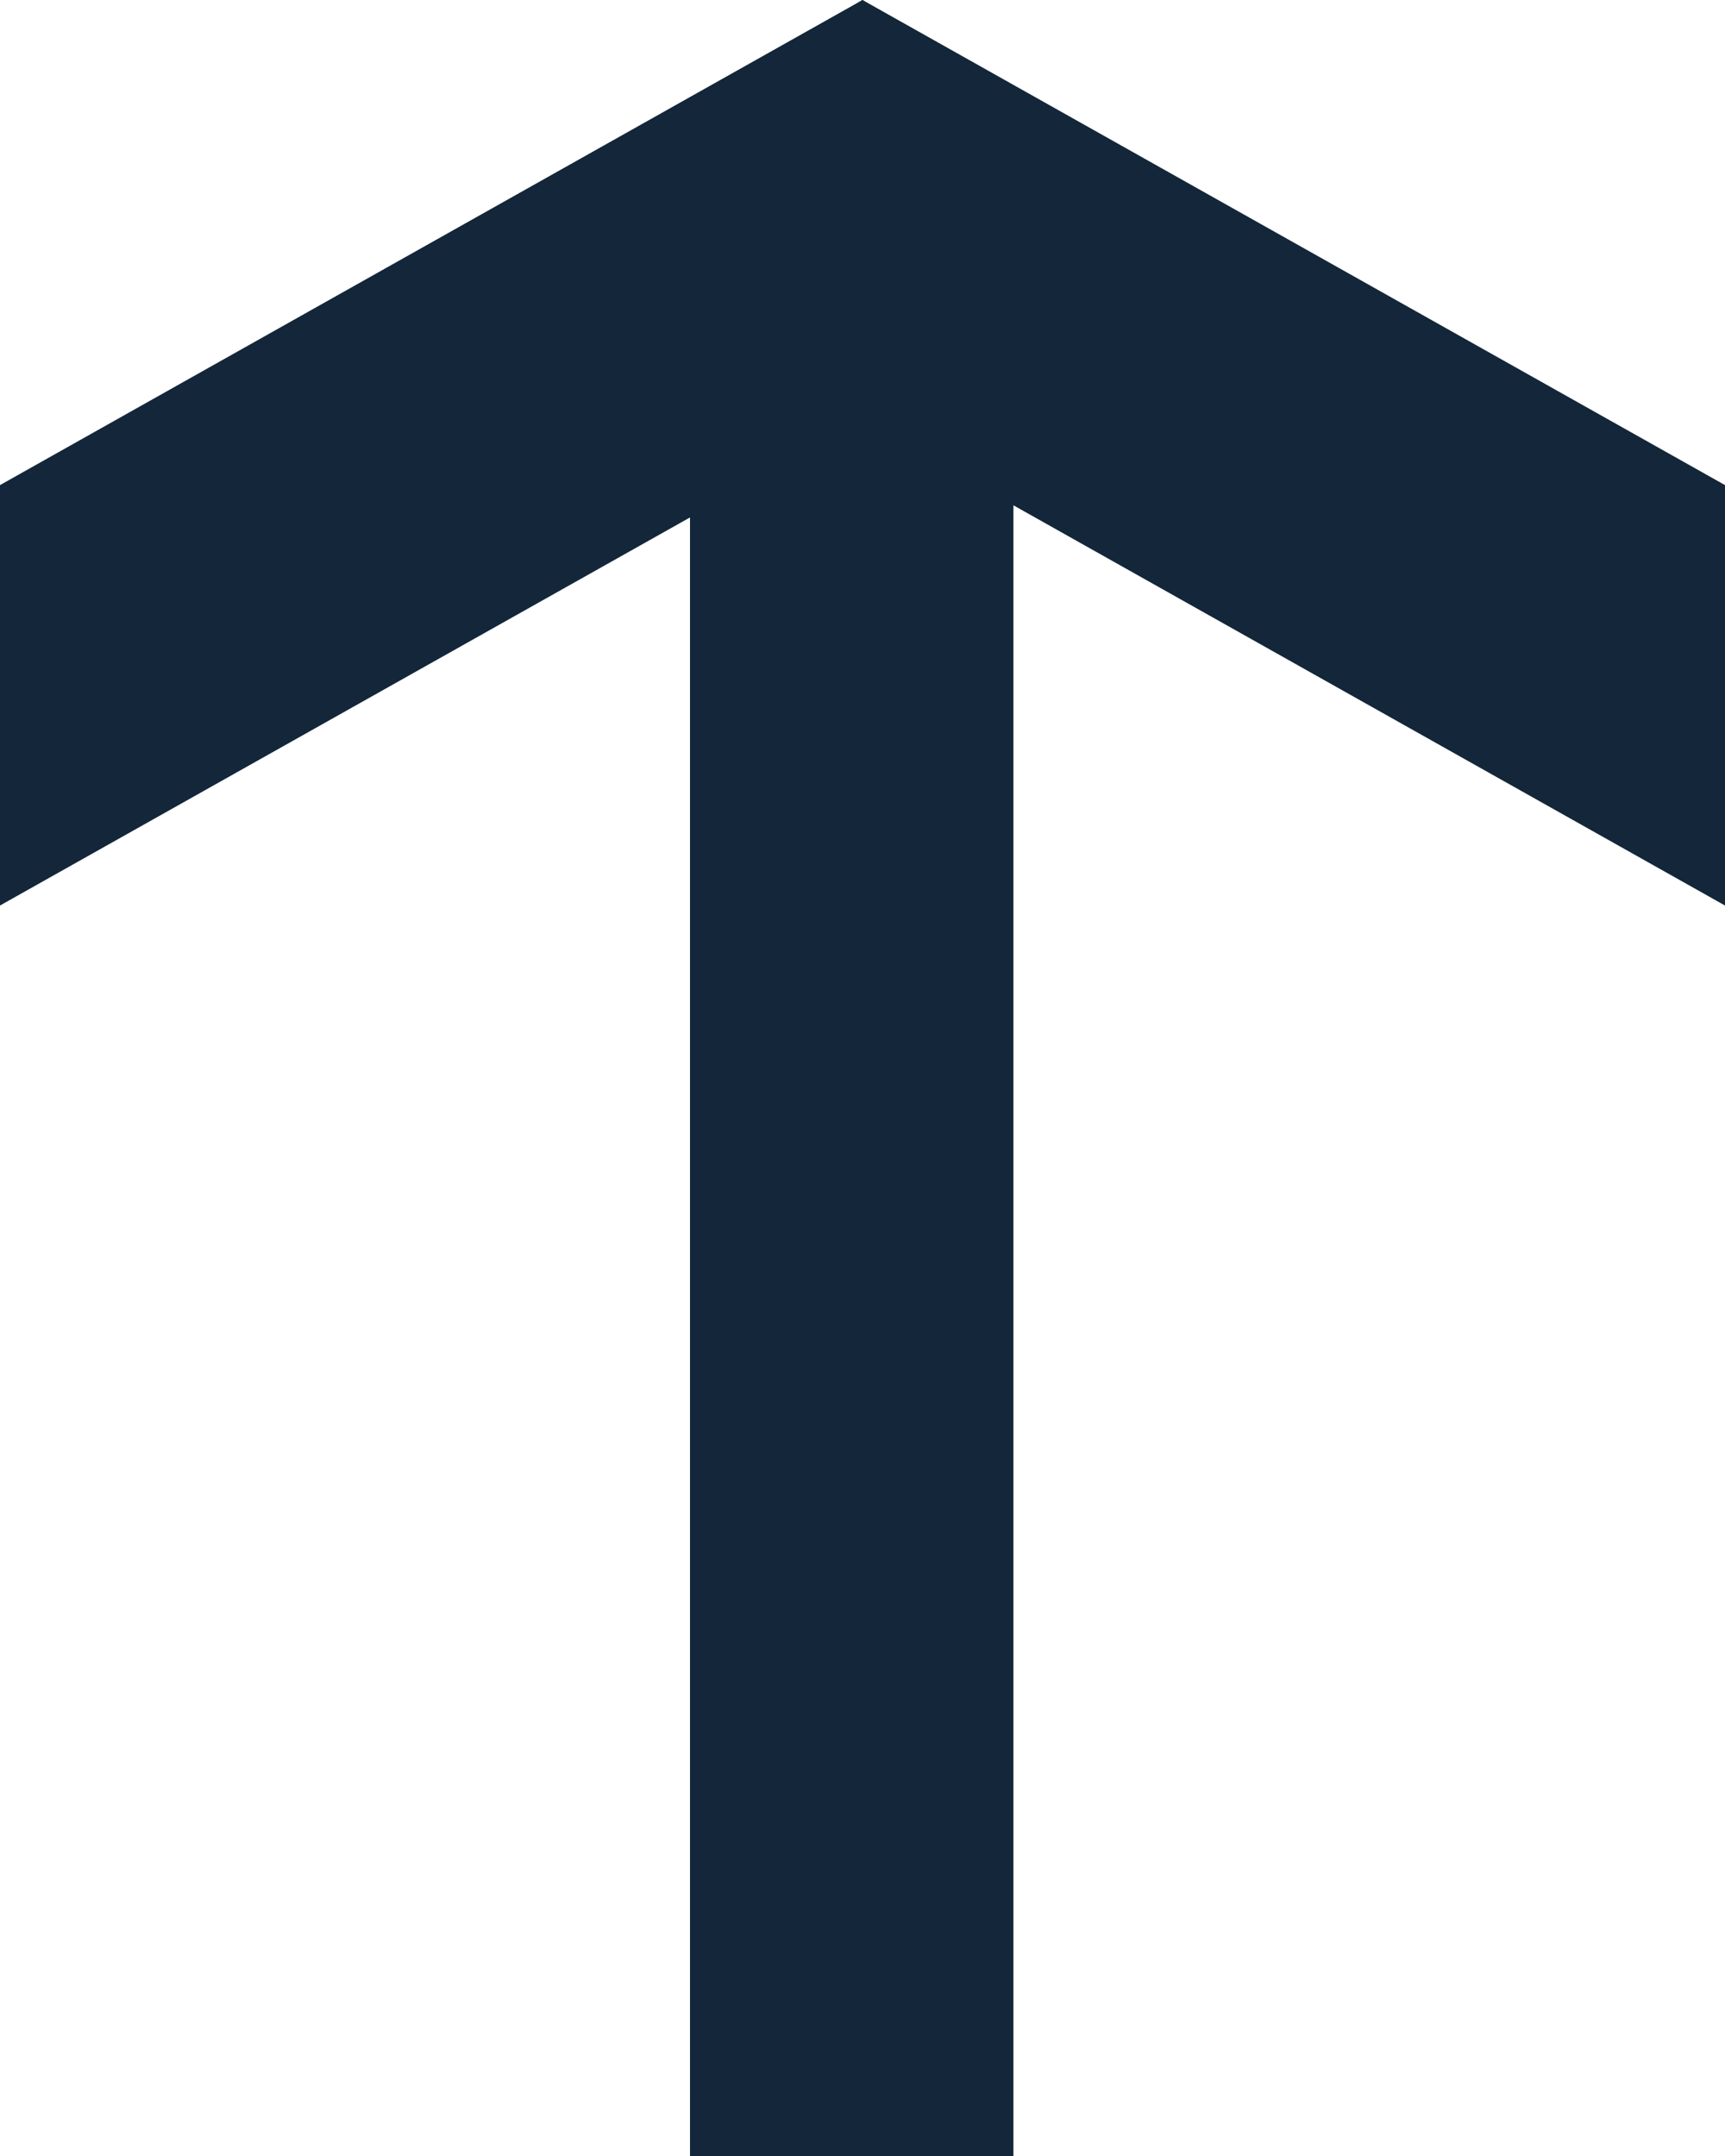
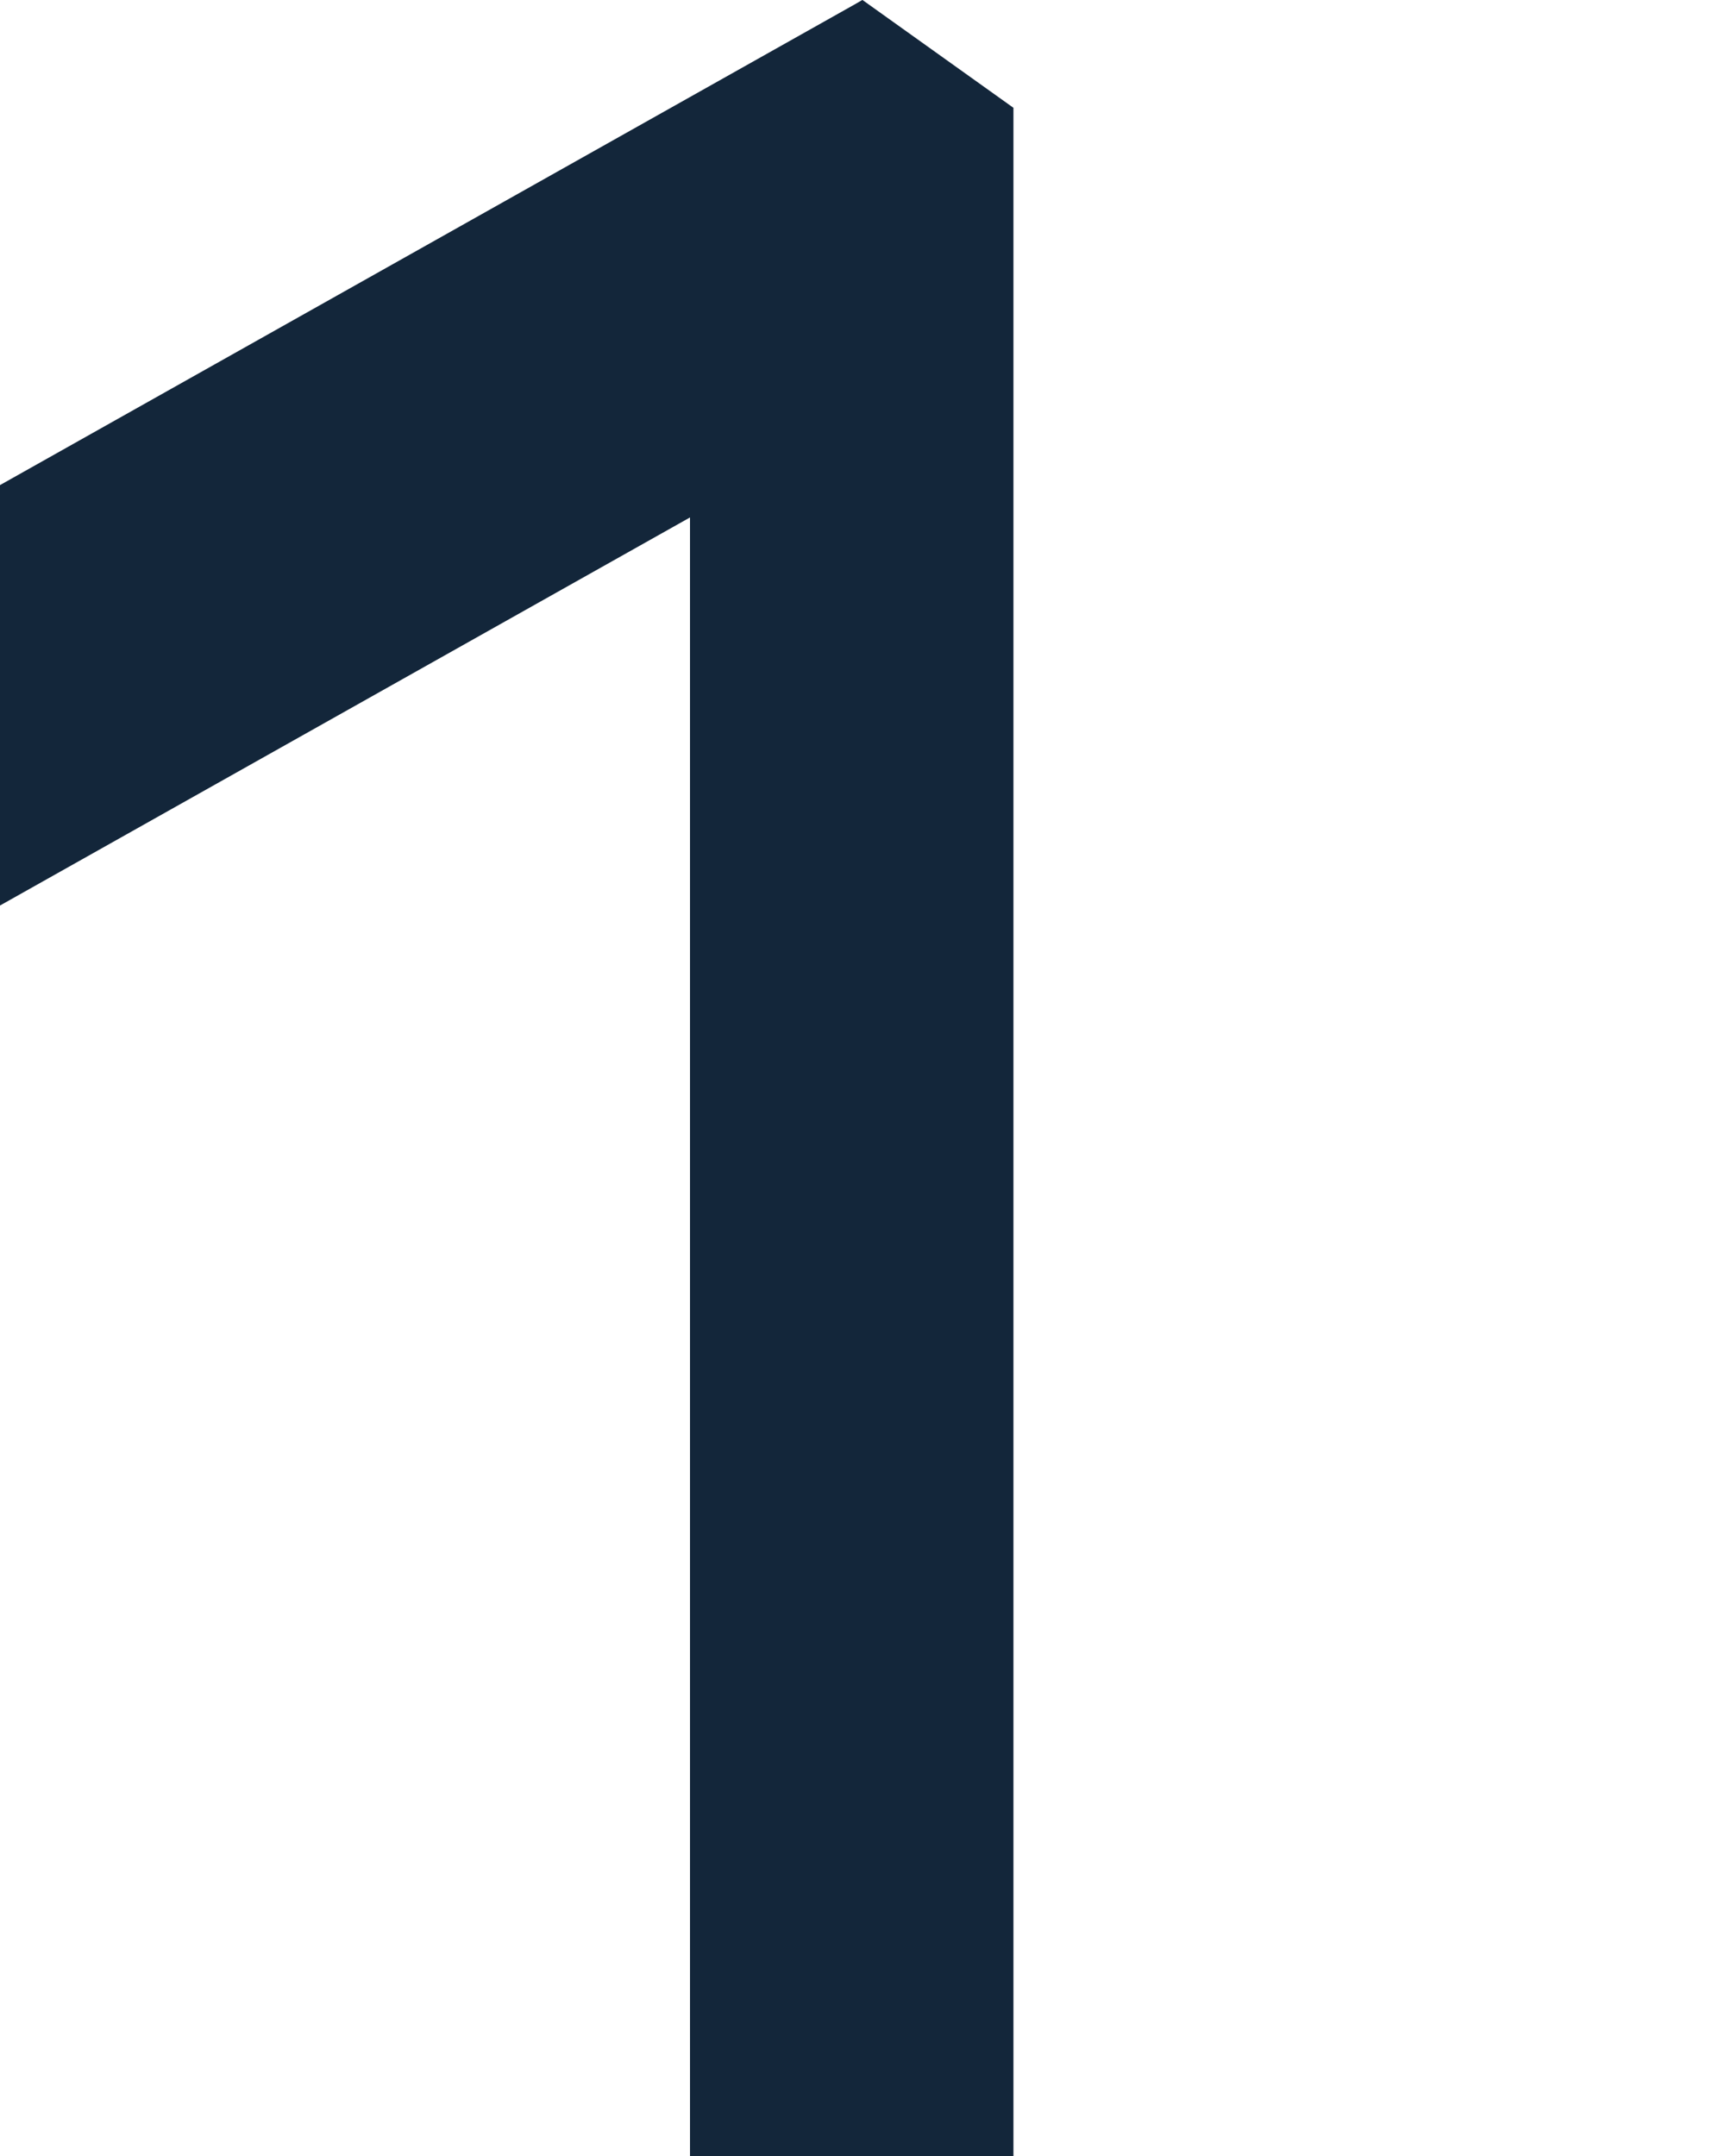
<svg xmlns="http://www.w3.org/2000/svg" version="1.1" id="Layer_1" x="0px" y="0px" viewBox="0 0 16 20" style="enable-background:new 0 0 16 20;" xml:space="preserve">
  <style type="text/css">
	.st0{fill:#13263A;}
</style>
-   <path class="st0" d="M0,8.4l8-4.5L8,0L0,4.5V8.4z" />
-   <path class="st0" d="M16,8.4L8,3.9V0l8,4.5V8.4z" />
+   <path class="st0" d="M0,8.4l8-4.5L8,0L0,4.5V8.4" />
  <path class="st0" d="M6.4,20V1L8,0l1.4,1v19H6.4z" />
</svg>